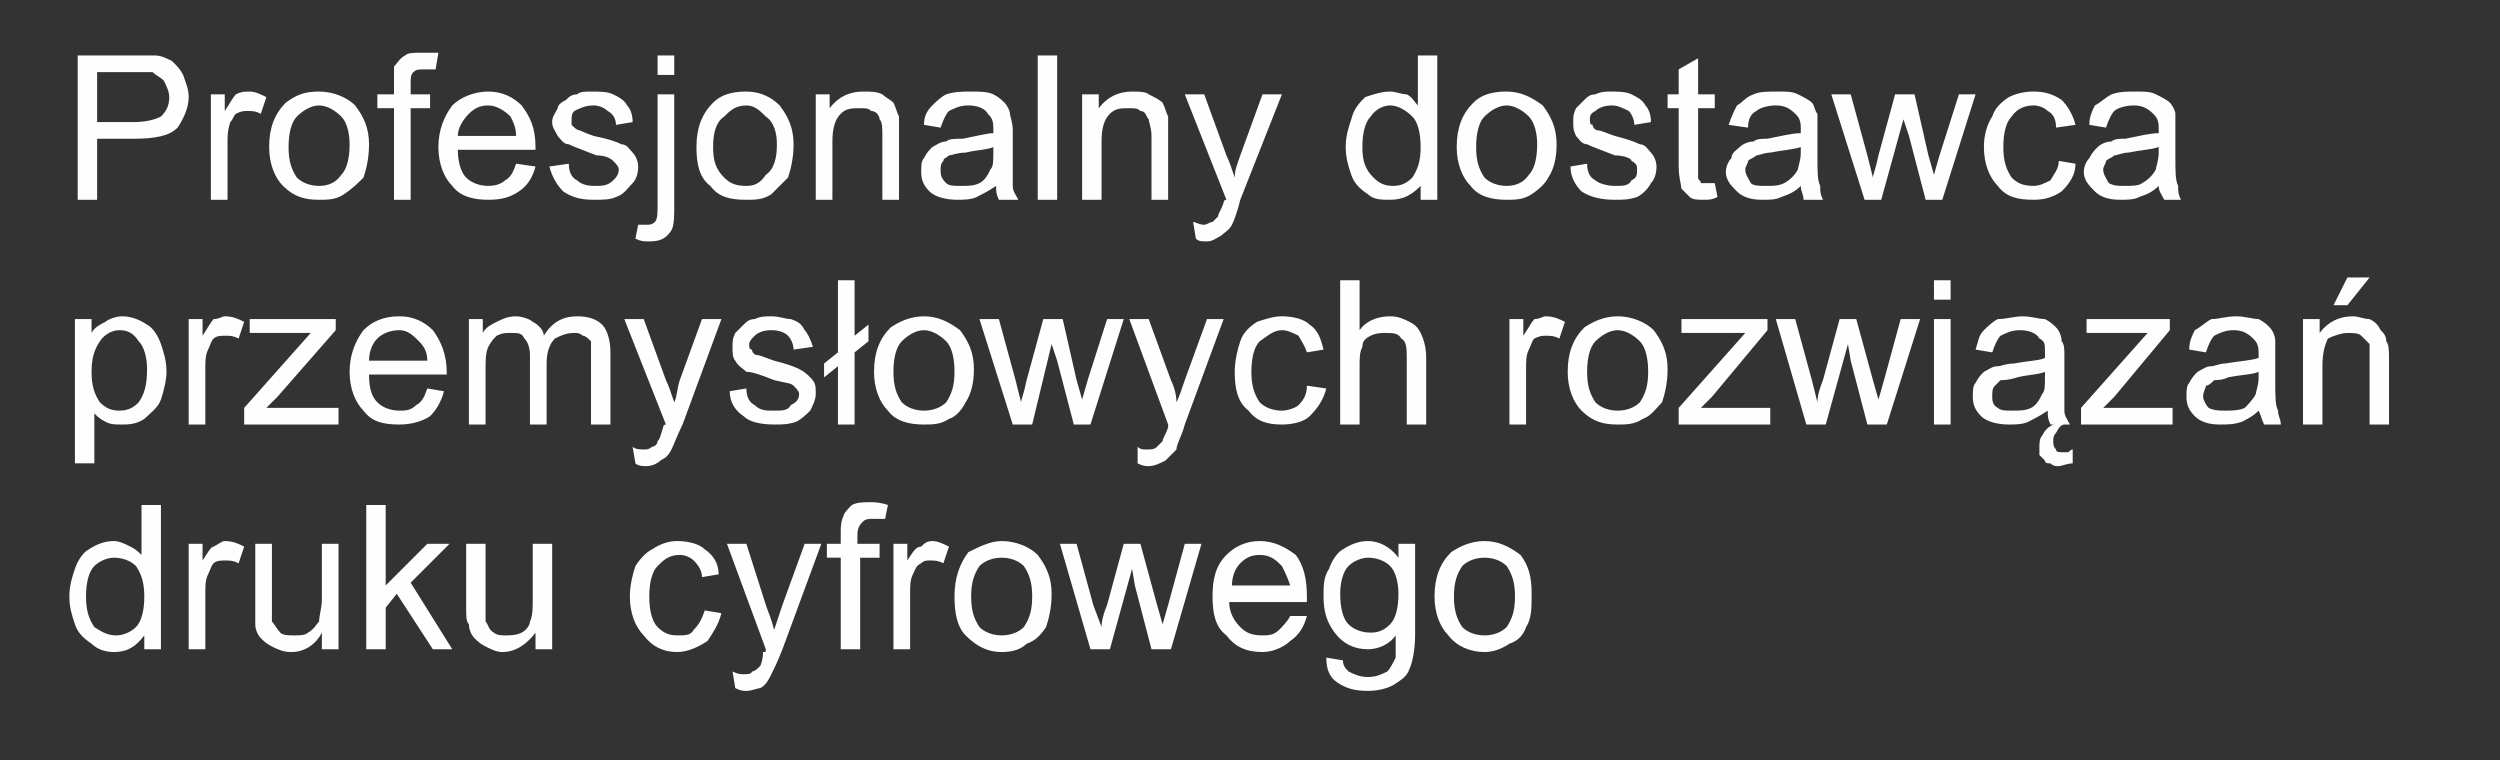
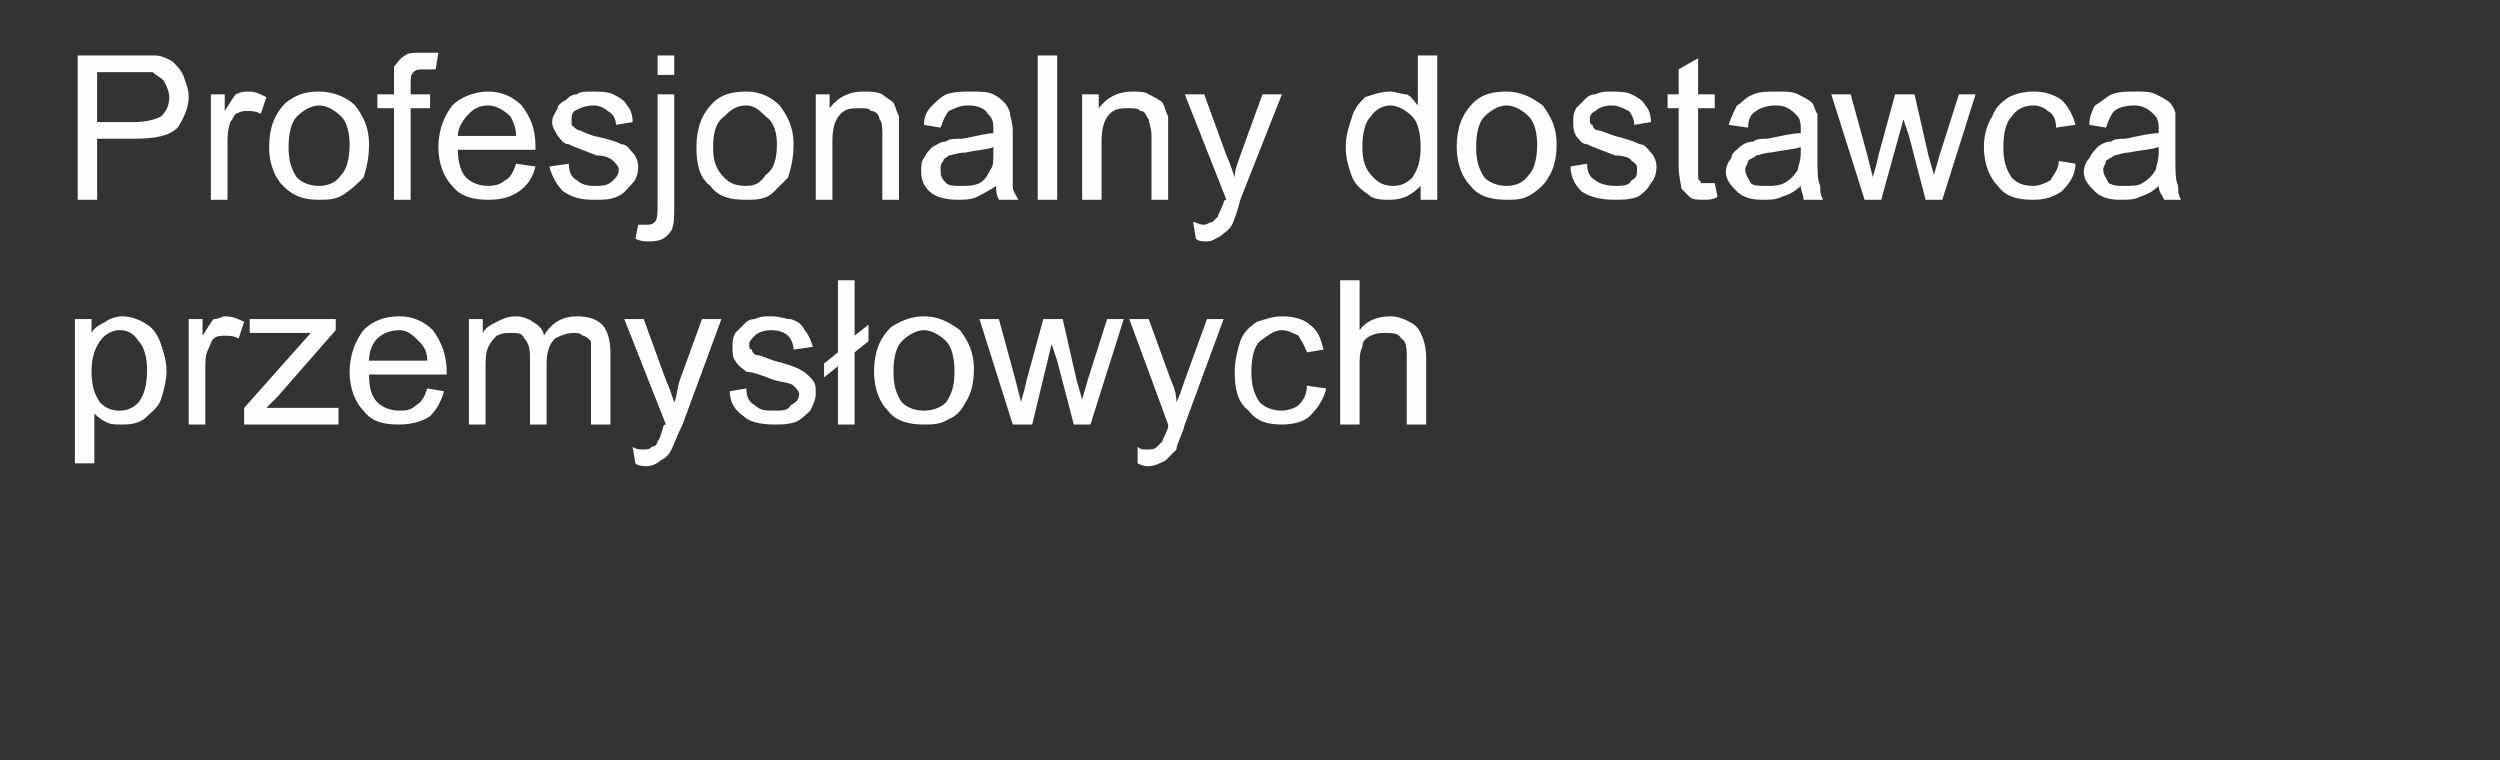
<svg xmlns="http://www.w3.org/2000/svg" xml:space="preserve" width="100%" height="100%" version="1.1" style="shape-rendering:geometricPrecision; text-rendering:geometricPrecision; image-rendering:optimizeQuality; fill-rule:evenodd; clip-rule:evenodd" viewBox="0 0 9.01 2.74" preserveAspectRatio="xMidYMid" zoomAndPan="magnify" contentScriptType="application/ecmascript" contentStyleType="text/css">
  <rect x="0" y="0" width="9.01" height="2.74" fill="#333333" stroke="none" />
  <defs>
    <style type="text/css" xml:space="preserve">
      
   
    .fil1 {fill:none}
    .fil0 {fill:#FEFEFE;fill-rule:nonzero}
   
  
    </style>
  </defs>
  <g id="Warstwa_x0020_1">
    <g id="_2133253380816">
      <g>
        <path class="fil0" d="M0.28 0.72l0 -0.52 0.2 0c0.03,0 0.06,0 0.08,0 0.02,0 0.04,0.01 0.06,0.02 0.02,0.02 0.03,0.03 0.04,0.05 0.01,0.03 0.02,0.05 0.02,0.08 0,0.04 -0.02,0.08 -0.04,0.11 -0.03,0.03 -0.08,0.04 -0.16,0.04l-0.13 0 0 0.22 -0.07 0zm0.07 -0.28l0.13 0c0.05,0 0.08,-0.01 0.1,-0.02 0.02,-0.02 0.03,-0.04 0.03,-0.07 0,-0.02 -0.01,-0.04 -0.02,-0.06 -0.01,-0.01 -0.03,-0.02 -0.04,-0.03 -0.01,0 -0.04,0 -0.07,0l-0.13 0 0 0.18zm0.41 0.28l0 -0.38 0.05 0 0 0.06c0.02,-0.03 0.03,-0.05 0.04,-0.06 0.02,-0.01 0.03,-0.01 0.05,-0.01 0.02,0 0.04,0.01 0.06,0.02l-0.02 0.06c-0.02,-0.01 -0.03,-0.01 -0.05,-0.01 -0.01,0 -0.02,0 -0.04,0.01 -0.01,0.01 -0.01,0.02 -0.02,0.03 -0.01,0.03 -0.01,0.05 -0.01,0.08l0 0.2 -0.06 0zm0.21 -0.19c0,-0.07 0.02,-0.12 0.06,-0.16 0.04,-0.03 0.07,-0.04 0.12,-0.04 0.05,0 0.1,0.02 0.13,0.05 0.03,0.04 0.05,0.08 0.05,0.14 0,0.05 -0.01,0.09 -0.02,0.12 -0.02,0.02 -0.04,0.04 -0.07,0.06 -0.03,0.02 -0.06,0.02 -0.09,0.02 -0.05,0 -0.09,-0.01 -0.13,-0.05 -0.03,-0.03 -0.05,-0.08 -0.05,-0.14zm0.07 0c0,0.05 0.01,0.08 0.03,0.11 0.02,0.02 0.05,0.03 0.08,0.03 0.03,0 0.06,-0.01 0.08,-0.04 0.02,-0.02 0.03,-0.06 0.03,-0.11 0,-0.04 -0.01,-0.08 -0.03,-0.1 -0.02,-0.02 -0.05,-0.04 -0.08,-0.04 -0.03,0 -0.06,0.02 -0.08,0.04 -0.02,0.02 -0.03,0.06 -0.03,0.11zm0.38 0.19l0 -0.33 -0.06 0 0 -0.05 0.06 0 0 -0.04c0,-0.03 0,-0.05 0,-0.06 0.01,-0.01 0.02,-0.03 0.04,-0.04 0.01,-0.01 0.03,-0.01 0.06,-0.01 0.02,0 0.04,0 0.06,0l-0.01 0.06c-0.01,0 -0.02,0 -0.04,0 -0.02,0 -0.03,0 -0.04,0.01 -0.01,0.01 -0.01,0.02 -0.01,0.04l0 0.04 0.07 0 0 0.05 -0.07 0 0 0.33 -0.06 0zm0.44 -0.13l0.07 0.01c-0.01,0.04 -0.03,0.07 -0.06,0.09 -0.03,0.02 -0.06,0.03 -0.11,0.03 -0.05,0 -0.1,-0.01 -0.13,-0.05 -0.03,-0.03 -0.05,-0.08 -0.05,-0.14 0,-0.06 0.02,-0.11 0.05,-0.15 0.03,-0.03 0.08,-0.05 0.13,-0.05 0.05,0 0.09,0.02 0.12,0.05 0.03,0.04 0.05,0.08 0.05,0.15 0,0 0,0.01 0,0.01l-0.28 0c0,0.04 0.01,0.08 0.03,0.1 0.02,0.02 0.05,0.03 0.08,0.03 0.03,0 0.05,-0.01 0.06,-0.02 0.02,-0.01 0.03,-0.03 0.04,-0.06zm-0.21 -0.1l0.21 0c0,-0.03 -0.01,-0.05 -0.02,-0.07 -0.02,-0.02 -0.05,-0.04 -0.08,-0.04 -0.03,0 -0.05,0.01 -0.07,0.03 -0.02,0.02 -0.04,0.05 -0.04,0.08zm0.33 0.11l0.07 -0.01c0,0.03 0.01,0.05 0.03,0.06 0.01,0.01 0.03,0.02 0.06,0.02 0.03,0 0.05,0 0.07,-0.02 0.01,-0.01 0.02,-0.02 0.02,-0.04 0,-0.01 -0.01,-0.02 -0.02,-0.03 -0.01,-0.01 -0.03,-0.02 -0.06,-0.02 -0.05,-0.02 -0.08,-0.03 -0.1,-0.04 -0.02,0 -0.03,-0.02 -0.04,-0.03 -0.01,-0.02 -0.02,-0.03 -0.02,-0.05 0,-0.02 0.01,-0.03 0.02,-0.05 0,-0.01 0.01,-0.02 0.03,-0.03 0.01,-0.01 0.02,-0.02 0.04,-0.02 0.01,-0.01 0.03,-0.01 0.05,-0.01 0.03,0 0.06,0 0.08,0.01 0.02,0.01 0.04,0.02 0.05,0.04 0.01,0.01 0.02,0.03 0.02,0.06l-0.06 0.01c0,-0.02 -0.01,-0.04 -0.03,-0.05 -0.01,-0.01 -0.03,-0.02 -0.05,-0.02 -0.03,0 -0.05,0.01 -0.07,0.02 -0.01,0.01 -0.01,0.02 -0.01,0.03 0,0.01 0,0.02 0,0.02 0.01,0.01 0.02,0.02 0.03,0.02 0,0 0.02,0.01 0.05,0.02 0.05,0.01 0.08,0.02 0.1,0.03 0.02,0 0.03,0.02 0.04,0.03 0.01,0.01 0.02,0.03 0.02,0.05 0,0.03 -0.01,0.05 -0.02,0.06 -0.02,0.02 -0.03,0.04 -0.06,0.05 -0.02,0.01 -0.05,0.01 -0.08,0.01 -0.05,0 -0.08,-0.01 -0.11,-0.03 -0.02,-0.02 -0.04,-0.05 -0.05,-0.09zm0.39 -0.33l0 -0.07 0.06 0 0 0.07 -0.06 0zm-0.08 0.59l0.01 -0.05c0.01,0 0.02,0 0.03,0 0.01,0 0.02,0 0.03,-0.01 0.01,-0.01 0.01,-0.03 0.01,-0.07l0 -0.39 0.06 0 0 0.4c0,0.04 0,0.07 -0.01,0.09 -0.02,0.03 -0.04,0.04 -0.08,0.04 -0.02,0 -0.03,0 -0.05,-0.01zm0.22 -0.33c0,-0.07 0.02,-0.12 0.06,-0.16 0.03,-0.03 0.07,-0.04 0.12,-0.04 0.05,0 0.09,0.02 0.12,0.05 0.03,0.04 0.05,0.08 0.05,0.14 0,0.05 -0.01,0.09 -0.02,0.12 -0.02,0.02 -0.04,0.04 -0.06,0.06 -0.03,0.02 -0.06,0.02 -0.09,0.02 -0.06,0 -0.1,-0.01 -0.13,-0.05 -0.04,-0.03 -0.05,-0.08 -0.05,-0.14zm0.06 0c0,0.05 0.01,0.08 0.04,0.11 0.02,0.02 0.04,0.03 0.08,0.03 0.03,0 0.05,-0.01 0.07,-0.04 0.03,-0.02 0.04,-0.06 0.04,-0.11 0,-0.04 -0.01,-0.08 -0.04,-0.1 -0.02,-0.02 -0.04,-0.04 -0.07,-0.04 -0.04,0 -0.06,0.02 -0.08,0.04 -0.03,0.02 -0.04,0.06 -0.04,0.11zm0.37 0.19l0 -0.38 0.05 0 0 0.05c0.03,-0.04 0.07,-0.06 0.12,-0.06 0.03,0 0.05,0 0.07,0.01 0.01,0.01 0.03,0.02 0.04,0.03 0.01,0.02 0.01,0.03 0.02,0.05 0,0.01 0,0.03 0,0.06l0 0.24 -0.06 0 0 -0.23c0,-0.03 0,-0.05 -0.01,-0.06 0,-0.01 -0.01,-0.03 -0.03,-0.03 -0.01,-0.01 -0.02,-0.01 -0.04,-0.01 -0.03,0 -0.05,0 -0.07,0.02 -0.02,0.02 -0.03,0.05 -0.03,0.1l0 0.21 -0.06 0zm0.65 -0.05c-0.03,0.02 -0.05,0.03 -0.07,0.04 -0.02,0.01 -0.05,0.01 -0.07,0.01 -0.04,0 -0.08,-0.01 -0.1,-0.03 -0.02,-0.02 -0.03,-0.04 -0.03,-0.07 0,-0.02 0,-0.04 0.01,-0.05 0.01,-0.02 0.02,-0.03 0.03,-0.04 0.02,-0.01 0.03,-0.02 0.05,-0.02 0.01,-0.01 0.03,-0.01 0.06,-0.01 0.05,-0.01 0.09,-0.02 0.11,-0.02 0,-0.01 0,-0.02 0,-0.02 0,-0.03 -0.01,-0.04 -0.02,-0.05 -0.01,-0.02 -0.04,-0.03 -0.07,-0.03 -0.03,0 -0.05,0.01 -0.07,0.02 -0.01,0.01 -0.02,0.03 -0.03,0.06l-0.06 -0.01c0,-0.03 0.01,-0.05 0.03,-0.07 0.01,-0.01 0.03,-0.03 0.05,-0.04 0.03,-0.01 0.06,-0.01 0.09,-0.01 0.03,0 0.06,0 0.08,0.01 0.02,0.01 0.03,0.02 0.04,0.03 0.01,0.01 0.02,0.03 0.02,0.04 0,0.01 0.01,0.03 0.01,0.06l0 0.09c0,0.06 0,0.09 0,0.11 0,0.02 0.01,0.03 0.02,0.05l-0.07 0c-0.01,-0.02 -0.01,-0.03 -0.01,-0.05zm-0.01 -0.14c-0.02,0.01 -0.06,0.01 -0.1,0.02 -0.03,0 -0.05,0.01 -0.06,0.01 -0.01,0.01 -0.02,0.01 -0.02,0.02 -0.01,0.01 -0.01,0.02 -0.01,0.03 0,0.02 0,0.03 0.02,0.05 0.01,0.01 0.03,0.01 0.05,0.01 0.03,0 0.05,0 0.07,-0.01 0.02,-0.01 0.03,-0.03 0.04,-0.05 0.01,-0.01 0.01,-0.03 0.01,-0.06l0 -0.02zm0.16 0.19l0 -0.52 0.07 0 0 0.52 -0.07 0zm0.16 0l0 -0.38 0.06 0 0 0.05c0.03,-0.04 0.07,-0.06 0.12,-0.06 0.02,0 0.05,0 0.06,0.01 0.02,0.01 0.04,0.02 0.05,0.03 0.01,0.02 0.01,0.03 0.02,0.05 0,0.01 0,0.03 0,0.06l0 0.24 -0.06 0 0 -0.23c0,-0.03 -0.01,-0.05 -0.01,-0.06 -0.01,-0.01 -0.01,-0.03 -0.03,-0.03 -0.01,-0.01 -0.02,-0.01 -0.04,-0.01 -0.03,0 -0.05,0 -0.07,0.02 -0.02,0.02 -0.03,0.05 -0.03,0.1l0 0.21 -0.07 0zm0.41 0.14l-0.01 -0.06c0.01,0 0.02,0.01 0.04,0.01 0.01,0 0.02,-0.01 0.03,-0.01 0.01,-0.01 0.01,-0.01 0.02,-0.02 0,-0.01 0.01,-0.02 0.02,-0.05 0,0 0,-0.01 0.01,-0.01l-0.15 -0.38 0.07 0 0.08 0.22c0.01,0.02 0.02,0.05 0.03,0.08 0,-0.03 0.01,-0.05 0.02,-0.08l0.08 -0.22 0.07 0 -0.15 0.38c-0.01,0.04 -0.02,0.07 -0.03,0.09 -0.01,0.02 -0.03,0.03 -0.04,0.04 -0.02,0.01 -0.03,0.02 -0.05,0.02 -0.02,0 -0.03,0 -0.04,-0.01zm0.81 -0.14l0 -0.05c-0.03,0.03 -0.06,0.05 -0.11,0.05 -0.03,0 -0.06,0 -0.08,-0.02 -0.03,-0.02 -0.05,-0.04 -0.06,-0.07 -0.01,-0.03 -0.02,-0.06 -0.02,-0.1 0,-0.04 0.01,-0.07 0.02,-0.1 0.01,-0.04 0.03,-0.06 0.05,-0.08 0.03,-0.01 0.06,-0.02 0.09,-0.02 0.02,0 0.04,0.01 0.06,0.01 0.02,0.01 0.03,0.03 0.04,0.04l0 -0.18 0.07 0 0 0.52 -0.06 0zm-0.21 -0.19c0,0.05 0.01,0.08 0.04,0.11 0.02,0.02 0.04,0.03 0.07,0.03 0.03,0 0.05,-0.01 0.07,-0.03 0.02,-0.03 0.03,-0.06 0.03,-0.11 0,-0.05 -0.01,-0.09 -0.03,-0.11 -0.02,-0.02 -0.05,-0.04 -0.08,-0.04 -0.02,0 -0.05,0.01 -0.07,0.04 -0.02,0.02 -0.03,0.06 -0.03,0.11zm0.34 0c0,-0.07 0.02,-0.12 0.06,-0.16 0.03,-0.03 0.07,-0.04 0.12,-0.04 0.05,0 0.09,0.02 0.13,0.05 0.03,0.04 0.05,0.08 0.05,0.14 0,0.05 -0.01,0.09 -0.03,0.12 -0.01,0.02 -0.03,0.04 -0.06,0.06 -0.03,0.02 -0.06,0.02 -0.09,0.02 -0.05,0 -0.1,-0.01 -0.13,-0.05 -0.03,-0.03 -0.05,-0.08 -0.05,-0.14zm0.07 0c0,0.05 0.01,0.08 0.03,0.11 0.02,0.02 0.05,0.03 0.08,0.03 0.03,0 0.06,-0.01 0.08,-0.04 0.02,-0.02 0.03,-0.06 0.03,-0.11 0,-0.04 -0.01,-0.08 -0.03,-0.1 -0.02,-0.02 -0.05,-0.04 -0.08,-0.04 -0.03,0 -0.06,0.02 -0.08,0.04 -0.02,0.02 -0.03,0.06 -0.03,0.11zm0.34 0.07l0.06 -0.01c0,0.03 0.01,0.05 0.03,0.06 0.01,0.01 0.04,0.02 0.07,0.02 0.03,0 0.05,0 0.06,-0.02 0.02,-0.01 0.02,-0.02 0.02,-0.04 0,-0.01 0,-0.02 -0.02,-0.03 0,-0.01 -0.03,-0.02 -0.06,-0.02 -0.05,-0.02 -0.08,-0.03 -0.1,-0.04 -0.02,0 -0.03,-0.02 -0.04,-0.03 -0.01,-0.02 -0.01,-0.03 -0.01,-0.05 0,-0.02 0,-0.03 0.01,-0.05 0.01,-0.01 0.02,-0.02 0.03,-0.03 0.01,-0.01 0.02,-0.02 0.04,-0.02 0.02,-0.01 0.04,-0.01 0.05,-0.01 0.03,0 0.06,0 0.08,0.01 0.02,0.01 0.04,0.02 0.05,0.04 0.01,0.01 0.02,0.03 0.02,0.06l-0.06 0.01c0,-0.02 -0.01,-0.04 -0.02,-0.05 -0.02,-0.01 -0.04,-0.02 -0.06,-0.02 -0.03,0 -0.05,0.01 -0.06,0.02 -0.02,0.01 -0.02,0.02 -0.02,0.03 0,0.01 0,0.02 0.01,0.02 0,0.01 0.01,0.02 0.02,0.02 0.01,0 0.03,0.01 0.06,0.02 0.04,0.01 0.07,0.02 0.09,0.03 0.02,0 0.03,0.02 0.04,0.03 0.01,0.01 0.02,0.03 0.02,0.05 0,0.03 -0.01,0.05 -0.02,0.06 -0.01,0.02 -0.03,0.04 -0.05,0.05 -0.03,0.01 -0.05,0.01 -0.08,0.01 -0.05,0 -0.09,-0.01 -0.12,-0.03 -0.02,-0.02 -0.04,-0.05 -0.04,-0.09zm0.52 0.06l0.01 0.05c-0.02,0.01 -0.03,0.01 -0.05,0.01 -0.02,0 -0.04,0 -0.05,-0.01 -0.01,-0.01 -0.02,-0.02 -0.03,-0.03 0,-0.01 -0.01,-0.04 -0.01,-0.08l0 -0.21 -0.04 0 0 -0.05 0.04 0 0 -0.09 0.07 -0.04 0 0.13 0.06 0 0 0.05 -0.06 0 0 0.22c0,0.02 0,0.03 0,0.03 0,0.01 0.01,0.01 0.01,0.02 0.01,0 0.02,0 0.02,0 0.01,0 0.02,0 0.03,0zm0.31 0.01c-0.02,0.02 -0.04,0.03 -0.07,0.04 -0.02,0.01 -0.04,0.01 -0.07,0.01 -0.04,0 -0.07,-0.01 -0.09,-0.03 -0.02,-0.02 -0.04,-0.04 -0.04,-0.07 0,-0.02 0.01,-0.04 0.02,-0.05 0,-0.02 0.02,-0.03 0.03,-0.04 0.01,-0.01 0.03,-0.02 0.05,-0.02 0.01,-0.01 0.03,-0.01 0.05,-0.01 0.05,-0.01 0.09,-0.02 0.12,-0.02 0,-0.01 0,-0.02 0,-0.02 0,-0.03 -0.01,-0.04 -0.02,-0.05 -0.02,-0.02 -0.04,-0.03 -0.07,-0.03 -0.03,0 -0.06,0.01 -0.07,0.02 -0.02,0.01 -0.03,0.03 -0.03,0.06l-0.07 -0.01c0.01,-0.03 0.02,-0.05 0.03,-0.07 0.02,-0.01 0.03,-0.03 0.06,-0.04 0.02,-0.01 0.05,-0.01 0.09,-0.01 0.03,0 0.05,0 0.07,0.01 0.02,0.01 0.04,0.02 0.05,0.03 0.01,0.01 0.01,0.03 0.02,0.04 0,0.01 0,0.03 0,0.06l0 0.09c0,0.06 0,0.09 0.01,0.11 0,0.02 0,0.03 0.01,0.05l-0.07 0c0,-0.02 -0.01,-0.03 -0.01,-0.05zm0 -0.14c-0.03,0.01 -0.06,0.01 -0.11,0.02 -0.02,0 -0.04,0.01 -0.05,0.01 -0.01,0.01 -0.02,0.01 -0.03,0.02 0,0.01 -0.01,0.02 -0.01,0.03 0,0.02 0.01,0.03 0.02,0.05 0.01,0.01 0.03,0.01 0.06,0.01 0.02,0 0.04,0 0.06,-0.01 0.02,-0.01 0.04,-0.03 0.05,-0.05 0,-0.01 0.01,-0.03 0.01,-0.06l0 -0.02zm0.23 0.19l-0.12 -0.38 0.07 0 0.06 0.22 0.02 0.08c0,-0.01 0.01,-0.03 0.02,-0.08l0.06 -0.22 0.07 0 0.05 0.22 0.02 0.07 0.02 -0.07 0.07 -0.22 0.06 0 -0.12 0.38 -0.06 0 -0.06 -0.23 -0.02 -0.06 -0.08 0.29 -0.06 0zm0.7 -0.14l0.06 0.01c0,0.04 -0.02,0.07 -0.05,0.1 -0.03,0.02 -0.06,0.03 -0.1,0.03 -0.06,0 -0.1,-0.01 -0.13,-0.05 -0.03,-0.03 -0.05,-0.08 -0.05,-0.14 0,-0.04 0.01,-0.08 0.03,-0.11 0.01,-0.03 0.03,-0.05 0.06,-0.07 0.02,-0.01 0.05,-0.02 0.09,-0.02 0.04,0 0.07,0.01 0.1,0.03 0.02,0.02 0.04,0.05 0.05,0.09l-0.07 0.01c0,-0.03 -0.01,-0.05 -0.03,-0.06 -0.01,-0.01 -0.03,-0.02 -0.05,-0.02 -0.03,0 -0.06,0.01 -0.08,0.04 -0.02,0.02 -0.03,0.06 -0.03,0.11 0,0.05 0.01,0.08 0.03,0.11 0.02,0.02 0.04,0.03 0.08,0.03 0.02,0 0.04,-0.01 0.06,-0.02 0.01,-0.02 0.03,-0.04 0.03,-0.07zm0.36 0.09c-0.02,0.02 -0.04,0.03 -0.07,0.04 -0.02,0.01 -0.04,0.01 -0.07,0.01 -0.04,0 -0.07,-0.01 -0.09,-0.03 -0.02,-0.02 -0.04,-0.04 -0.04,-0.07 0,-0.02 0.01,-0.04 0.02,-0.05 0.01,-0.02 0.02,-0.03 0.03,-0.04 0.01,-0.01 0.03,-0.02 0.05,-0.02 0.01,-0.01 0.03,-0.01 0.05,-0.01 0.05,-0.01 0.09,-0.02 0.12,-0.02 0,-0.01 0,-0.02 0,-0.02 0,-0.03 -0.01,-0.04 -0.02,-0.05 -0.02,-0.02 -0.04,-0.03 -0.07,-0.03 -0.03,0 -0.06,0.01 -0.07,0.02 -0.01,0.01 -0.02,0.03 -0.03,0.06l-0.06 -0.01c0,-0.03 0.01,-0.05 0.02,-0.07 0.02,-0.01 0.04,-0.03 0.06,-0.04 0.03,-0.01 0.05,-0.01 0.09,-0.01 0.03,0 0.05,0 0.07,0.01 0.02,0.01 0.04,0.02 0.05,0.03 0.01,0.01 0.02,0.03 0.02,0.04 0,0.01 0,0.03 0,0.06l0 0.09c0,0.06 0,0.09 0.01,0.11 0,0.02 0,0.03 0.01,0.05l-0.06 0c-0.01,-0.02 -0.02,-0.03 -0.02,-0.05zm0 -0.14c-0.03,0.01 -0.06,0.01 -0.11,0.02 -0.02,0 -0.04,0.01 -0.05,0.01 -0.01,0.01 -0.02,0.01 -0.03,0.02 0,0.01 -0.01,0.02 -0.01,0.03 0,0.02 0.01,0.03 0.02,0.05 0.02,0.01 0.03,0.01 0.06,0.01 0.02,0 0.05,0 0.06,-0.01 0.02,-0.01 0.04,-0.03 0.05,-0.05 0,-0.01 0.01,-0.03 0.01,-0.06l0 -0.02zm-7.51 1.14l0 -0.52 0.06 0 0 0.05c0.01,-0.02 0.03,-0.03 0.05,-0.04 0.01,-0.01 0.04,-0.02 0.06,-0.02 0.03,0 0.06,0.01 0.09,0.03 0.02,0.01 0.04,0.04 0.05,0.07 0.01,0.03 0.02,0.06 0.02,0.1 0,0.03 -0.01,0.07 -0.02,0.1 -0.01,0.03 -0.04,0.05 -0.06,0.07 -0.03,0.02 -0.06,0.02 -0.08,0.02 -0.03,0 -0.04,0 -0.06,-0.01 -0.02,-0.01 -0.03,-0.02 -0.04,-0.03l0 0.18 -0.07 0zm0.06 -0.33c0,0.05 0.01,0.08 0.03,0.11 0.02,0.02 0.04,0.03 0.07,0.03 0.03,0 0.05,-0.01 0.07,-0.03 0.02,-0.03 0.03,-0.06 0.03,-0.12 0,-0.04 -0.01,-0.08 -0.03,-0.1 -0.02,-0.03 -0.04,-0.04 -0.07,-0.04 -0.02,0 -0.05,0.01 -0.07,0.04 -0.02,0.03 -0.03,0.06 -0.03,0.11zm0.35 0.19l0 -0.38 0.05 0 0 0.06c0.02,-0.03 0.03,-0.05 0.04,-0.06 0.02,0 0.03,-0.01 0.04,-0.01 0.03,0 0.05,0.01 0.07,0.02l-0.02 0.06c-0.02,-0.01 -0.03,-0.01 -0.05,-0.01 -0.01,0 -0.03,0 -0.04,0.01 -0.01,0.01 -0.01,0.02 -0.02,0.04 -0.01,0.02 -0.01,0.04 -0.01,0.07l0 0.2 -0.06 0zm0.2 0l0 -0.06 0.24 -0.27c-0.02,0 -0.05,0 -0.07,0l-0.15 0 0 -0.05 0.31 0 0 0.04 -0.21 0.24 -0.04 0.04c0.03,0 0.06,0 0.08,0l0.18 0 0 0.06 -0.34 0zm0.66 -0.13l0.06 0.01c-0.01,0.04 -0.03,0.07 -0.05,0.09 -0.03,0.02 -0.07,0.03 -0.11,0.03 -0.06,0 -0.1,-0.01 -0.13,-0.05 -0.03,-0.03 -0.05,-0.08 -0.05,-0.14 0,-0.06 0.02,-0.11 0.05,-0.15 0.03,-0.03 0.07,-0.05 0.13,-0.05 0.05,0 0.09,0.02 0.12,0.05 0.03,0.04 0.05,0.09 0.05,0.15 0,0 0,0.01 0,0.01l-0.28 0c0,0.05 0.01,0.08 0.03,0.1 0.02,0.02 0.05,0.03 0.08,0.03 0.02,0 0.04,0 0.06,-0.02 0.02,-0.01 0.03,-0.03 0.04,-0.06zm-0.21 -0.1l0.21 0c0,-0.03 -0.01,-0.05 -0.03,-0.07 -0.02,-0.02 -0.04,-0.04 -0.07,-0.04 -0.03,0 -0.06,0.01 -0.08,0.03 -0.02,0.02 -0.03,0.05 -0.03,0.08zm0.36 0.23l0 -0.38 0.05 0 0 0.05c0.01,-0.02 0.03,-0.03 0.05,-0.04 0.02,-0.01 0.04,-0.02 0.07,-0.02 0.02,0 0.05,0.01 0.06,0.02 0.02,0.01 0.04,0.03 0.04,0.05 0.03,-0.05 0.07,-0.07 0.12,-0.07 0.04,0 0.07,0.01 0.09,0.03 0.02,0.02 0.03,0.06 0.03,0.1l0 0.26 -0.07 0 0 -0.24c0,-0.03 0,-0.04 0,-0.06 -0.01,-0.01 -0.02,-0.02 -0.03,-0.02 -0.01,-0.01 -0.02,-0.01 -0.03,-0.01 -0.03,0 -0.05,0.01 -0.07,0.02 -0.02,0.02 -0.03,0.05 -0.03,0.09l0 0.22 -0.06 0 0 -0.25c0,-0.03 -0.01,-0.05 -0.02,-0.06 -0.01,-0.02 -0.02,-0.02 -0.05,-0.02 -0.02,0 -0.03,0 -0.05,0.01 -0.01,0.01 -0.02,0.02 -0.03,0.04 -0.01,0.02 -0.01,0.05 -0.01,0.08l0 0.2 -0.06 0zm0.6 0.14l-0.01 -0.06c0.01,0.01 0.03,0.01 0.04,0.01 0.01,0 0.02,0 0.03,-0.01 0.01,0 0.02,-0.01 0.02,-0.02 0.01,-0.01 0.01,-0.02 0.02,-0.05 0,0 0,-0.01 0.01,-0.01l-0.15 -0.38 0.07 0 0.08 0.22c0.01,0.02 0.02,0.05 0.03,0.08 0.01,-0.02 0.01,-0.05 0.02,-0.08l0.08 -0.22 0.07 0 -0.14 0.38c-0.02,0.04 -0.03,0.07 -0.04,0.09 -0.01,0.02 -0.02,0.03 -0.04,0.04 -0.01,0.01 -0.03,0.02 -0.05,0.02 -0.01,0 -0.03,0 -0.04,-0.01zm0.34 -0.26l0.06 -0.01c0,0.03 0.01,0.05 0.03,0.06 0.02,0.02 0.04,0.02 0.07,0.02 0.03,0 0.05,0 0.06,-0.02 0.02,-0.01 0.03,-0.02 0.03,-0.04 0,-0.01 -0.01,-0.02 -0.02,-0.03 -0.01,-0.01 -0.03,-0.01 -0.07,-0.02 -0.05,-0.02 -0.08,-0.03 -0.1,-0.03 -0.01,-0.01 -0.03,-0.02 -0.04,-0.04 -0.01,-0.01 -0.01,-0.03 -0.01,-0.05 0,-0.02 0,-0.03 0.01,-0.05 0.01,-0.01 0.02,-0.02 0.03,-0.03 0.01,-0.01 0.02,-0.02 0.04,-0.02 0.02,-0.01 0.04,-0.01 0.06,-0.01 0.03,0 0.05,0.01 0.07,0.01 0.03,0.01 0.04,0.02 0.05,0.04 0.01,0.01 0.02,0.03 0.03,0.06l-0.07 0.01c0,-0.02 -0.01,-0.04 -0.02,-0.05 -0.01,-0.01 -0.03,-0.02 -0.06,-0.02 -0.03,0 -0.05,0.01 -0.06,0.02 -0.01,0.01 -0.02,0.02 -0.02,0.03 0,0.01 0,0.02 0.01,0.02 0,0.01 0.01,0.02 0.02,0.02 0.01,0 0.03,0.01 0.06,0.02 0.04,0.01 0.07,0.02 0.09,0.03 0.02,0.01 0.03,0.02 0.04,0.03 0.02,0.02 0.02,0.03 0.02,0.06 0,0.02 -0.01,0.04 -0.02,0.06 -0.01,0.01 -0.03,0.03 -0.05,0.04 -0.03,0.01 -0.05,0.01 -0.08,0.01 -0.05,0 -0.09,-0.01 -0.11,-0.03 -0.03,-0.02 -0.05,-0.05 -0.05,-0.09zm0.39 -0.09l-0.05 0.04 0 -0.05 0.05 -0.04 0 -0.26 0.06 0 0 0.2 0.05 -0.04 0 0.06 -0.05 0.04 0 0.26 -0.06 0 0 -0.21zm0.13 0.02c0,-0.07 0.02,-0.12 0.06,-0.16 0.03,-0.02 0.07,-0.04 0.12,-0.04 0.05,0 0.09,0.02 0.13,0.05 0.03,0.04 0.05,0.08 0.05,0.14 0,0.05 -0.01,0.09 -0.03,0.12 -0.01,0.02 -0.03,0.05 -0.06,0.06 -0.03,0.02 -0.06,0.02 -0.09,0.02 -0.05,0 -0.1,-0.01 -0.13,-0.05 -0.03,-0.03 -0.05,-0.08 -0.05,-0.14zm0.07 0c0,0.05 0.01,0.08 0.03,0.11 0.02,0.02 0.05,0.03 0.08,0.03 0.03,0 0.06,-0.01 0.08,-0.03 0.02,-0.03 0.03,-0.06 0.03,-0.11 0,-0.05 -0.01,-0.09 -0.03,-0.11 -0.02,-0.02 -0.05,-0.04 -0.08,-0.04 -0.03,0 -0.06,0.02 -0.08,0.04 -0.02,0.02 -0.03,0.06 -0.03,0.11zm0.43 0.19l-0.12 -0.38 0.07 0 0.06 0.22 0.02 0.08c0,-0.01 0.01,-0.03 0.02,-0.08l0.06 -0.22 0.07 0 0.05 0.22 0.02 0.07 0.02 -0.07 0.07 -0.22 0.06 0 -0.12 0.38 -0.06 0 -0.06 -0.23 -0.02 -0.06 -0.07 0.29 -0.07 0zm0.45 0.14l0 -0.06c0.01,0.01 0.02,0.01 0.03,0.01 0.02,0 0.03,0 0.04,-0.01 0,0 0.01,-0.01 0.02,-0.02 0,-0.01 0.01,-0.02 0.02,-0.05 0,0 0,-0.01 0,-0.01l-0.14 -0.38 0.07 0 0.08 0.22c0.01,0.02 0.02,0.05 0.02,0.08 0.01,-0.02 0.02,-0.05 0.03,-0.08l0.08 -0.22 0.06 0 -0.14 0.38c-0.01,0.04 -0.03,0.07 -0.03,0.09 -0.02,0.02 -0.03,0.03 -0.04,0.04 -0.02,0.01 -0.04,0.02 -0.06,0.02 -0.01,0 -0.02,0 -0.04,-0.01zm0.61 -0.28l0.07 0.01c-0.01,0.04 -0.03,0.07 -0.06,0.1 -0.02,0.02 -0.06,0.03 -0.1,0.03 -0.05,0 -0.09,-0.01 -0.12,-0.05 -0.04,-0.03 -0.05,-0.08 -0.05,-0.14 0,-0.04 0.01,-0.08 0.02,-0.11 0.01,-0.03 0.03,-0.05 0.06,-0.07 0.03,-0.01 0.06,-0.02 0.09,-0.02 0.04,0 0.08,0.01 0.1,0.03 0.03,0.02 0.04,0.05 0.05,0.09l-0.06 0.01c-0.01,-0.03 -0.02,-0.04 -0.03,-0.06 -0.02,-0.01 -0.04,-0.02 -0.06,-0.02 -0.03,0 -0.05,0.02 -0.08,0.04 -0.02,0.02 -0.03,0.06 -0.03,0.11 0,0.05 0.01,0.08 0.03,0.11 0.02,0.02 0.05,0.03 0.08,0.03 0.02,0 0.05,-0.01 0.06,-0.02 0.02,-0.02 0.03,-0.04 0.03,-0.07zm0.12 0.14l0 -0.52 0.07 0 0 0.18c0.02,-0.03 0.06,-0.05 0.11,-0.05 0.03,0 0.05,0.01 0.07,0.02 0.02,0.01 0.03,0.02 0.04,0.04 0.01,0.02 0.02,0.05 0.02,0.09l0 0.24 -0.07 0 0 -0.24c0,-0.03 0,-0.06 -0.02,-0.07 -0.01,-0.02 -0.03,-0.02 -0.06,-0.02 -0.01,0 -0.03,0 -0.05,0.01 -0.02,0.01 -0.03,0.02 -0.03,0.04 -0.01,0.02 -0.01,0.04 -0.01,0.07l0 0.21 -0.07 0z" />
-         <path class="fil0" d="M5.44 1.53l0 -0.38 0.05 0 0 0.06c0.02,-0.03 0.03,-0.05 0.04,-0.06 0.02,0 0.03,-0.01 0.04,-0.01 0.03,0 0.05,0.01 0.07,0.02l-0.02 0.06c-0.02,-0.01 -0.03,-0.01 -0.05,-0.01 -0.01,0 -0.02,0 -0.04,0.01 -0.01,0.01 -0.01,0.02 -0.02,0.04 -0.01,0.02 -0.01,0.04 -0.01,0.07l0 0.2 -0.06 0zm0.21 -0.19c0,-0.07 0.02,-0.12 0.06,-0.16 0.03,-0.02 0.07,-0.04 0.12,-0.04 0.05,0 0.1,0.02 0.13,0.05 0.03,0.04 0.05,0.08 0.05,0.14 0,0.05 -0.01,0.09 -0.02,0.12 -0.02,0.02 -0.04,0.05 -0.07,0.06 -0.03,0.02 -0.06,0.02 -0.09,0.02 -0.05,0 -0.09,-0.01 -0.13,-0.05 -0.03,-0.03 -0.05,-0.08 -0.05,-0.14zm0.07 0c0,0.05 0.01,0.08 0.03,0.11 0.02,0.02 0.05,0.03 0.08,0.03 0.03,0 0.06,-0.01 0.08,-0.03 0.02,-0.03 0.03,-0.06 0.03,-0.11 0,-0.05 -0.01,-0.09 -0.03,-0.11 -0.02,-0.02 -0.05,-0.04 -0.08,-0.04 -0.03,0 -0.06,0.02 -0.08,0.04 -0.02,0.02 -0.03,0.06 -0.03,0.11zm0.33 0.19l0 -0.06 0.24 -0.27c-0.03,0 -0.05,0 -0.07,0l-0.16 0 0 -0.05 0.31 0 0 0.04 -0.2 0.24 -0.04 0.04c0.03,0 0.05,0 0.08,0l0.17 0 0 0.06 -0.33 0zm0.46 0l-0.11 -0.38 0.07 0 0.06 0.22 0.02 0.08c0,-0.01 0,-0.03 0.02,-0.08l0.06 -0.22 0.06 0 0.06 0.22 0.02 0.07 0.02 -0.07 0.06 -0.22 0.07 0 -0.12 0.38 -0.07 0 -0.06 -0.23 -0.01 -0.06 -0.08 0.29 -0.07 0zm0.46 -0.45l0 -0.07 0.06 0 0 0.07 -0.06 0zm0 0.45l0 -0.38 0.06 0 0 0.38 -0.06 0zm0.41 -0.05c-0.03,0.02 -0.05,0.03 -0.07,0.04 -0.02,0.01 -0.05,0.01 -0.07,0.01 -0.04,0 -0.08,-0.01 -0.1,-0.03 -0.02,-0.02 -0.03,-0.04 -0.03,-0.07 0,-0.02 0,-0.04 0.01,-0.05 0.01,-0.02 0.02,-0.03 0.03,-0.04 0.02,-0.01 0.03,-0.02 0.05,-0.02 0.01,0 0.03,-0.01 0.06,-0.01 0.05,-0.01 0.09,-0.01 0.11,-0.02 0,-0.01 0,-0.02 0,-0.02 0,-0.03 0,-0.04 -0.02,-0.05 -0.01,-0.02 -0.04,-0.03 -0.07,-0.03 -0.03,0 -0.05,0.01 -0.07,0.02 -0.01,0.01 -0.02,0.03 -0.03,0.06l-0.06 -0.01c0.01,-0.03 0.01,-0.05 0.03,-0.07 0.01,-0.01 0.03,-0.03 0.05,-0.04 0.03,0 0.06,-0.01 0.09,-0.01 0.03,0 0.06,0.01 0.08,0.01 0.02,0.01 0.03,0.02 0.04,0.03 0.01,0.01 0.02,0.03 0.02,0.05 0.01,0.01 0.01,0.03 0.01,0.05l0 0.09c0,0.06 0,0.09 0,0.11 0,0.02 0.01,0.03 0.02,0.05l-0.07 0c-0.01,-0.02 -0.01,-0.03 -0.01,-0.05zm-0.01 -0.14c-0.02,0.01 -0.06,0.01 -0.1,0.02 -0.03,0.01 -0.05,0.01 -0.06,0.01 -0.01,0.01 -0.02,0.02 -0.02,0.02 -0.01,0.01 -0.01,0.02 -0.01,0.04 0,0.01 0,0.03 0.02,0.04 0.01,0.01 0.03,0.01 0.05,0.01 0.03,0 0.05,0 0.07,-0.01 0.02,-0.01 0.03,-0.03 0.04,-0.05 0.01,-0.01 0.01,-0.03 0.01,-0.06l0 -0.02zm0.07 0.19c-0.01,0 -0.02,0.01 -0.03,0.03 -0.01,0.01 -0.01,0.02 -0.01,0.03 0,0.01 0,0.02 0.01,0.03 0,0.01 0.01,0.01 0.03,0.01 0,0 0.01,0 0.01,0 0.01,0 0.01,-0.01 0.02,-0.01l0 0.05c-0.02,0 -0.04,0.01 -0.05,0.01 -0.01,0 -0.02,0 -0.03,-0.01 -0.01,0 -0.02,0 -0.02,-0.01 -0.01,-0.01 -0.01,-0.01 -0.02,-0.02 0,-0.01 0,-0.02 0,-0.03 0,-0.01 0,-0.03 0.01,-0.04 0.01,-0.02 0.02,-0.03 0.04,-0.04l0.04 0zm0.06 0l0 -0.06 0.24 -0.27c-0.03,0 -0.05,0 -0.07,0l-0.15 0 0 -0.05 0.3 0 0 0.04 -0.2 0.24 -0.04 0.04c0.03,0 0.05,0 0.08,0l0.17 0 0 0.06 -0.33 0zm0.64 -0.05c-0.02,0.02 -0.04,0.03 -0.06,0.04 -0.03,0.01 -0.05,0.01 -0.08,0.01 -0.04,0 -0.07,-0.01 -0.09,-0.03 -0.02,-0.02 -0.03,-0.04 -0.03,-0.07 0,-0.02 0,-0.04 0.01,-0.05 0.01,-0.02 0.02,-0.03 0.03,-0.04 0.02,-0.01 0.03,-0.02 0.05,-0.02 0.01,0 0.03,-0.01 0.05,-0.01 0.06,-0.01 0.09,-0.01 0.12,-0.02 0,-0.01 0,-0.02 0,-0.02 0,-0.03 -0.01,-0.04 -0.02,-0.05 -0.02,-0.02 -0.04,-0.03 -0.07,-0.03 -0.03,0 -0.05,0.01 -0.07,0.02 -0.01,0.01 -0.02,0.03 -0.03,0.06l-0.06 -0.01c0,-0.03 0.01,-0.05 0.02,-0.07 0.02,-0.01 0.04,-0.03 0.06,-0.04 0.03,0 0.05,-0.01 0.09,-0.01 0.03,0 0.06,0.01 0.08,0.01 0.02,0.01 0.03,0.02 0.04,0.03 0.01,0.01 0.02,0.03 0.02,0.05 0,0.01 0,0.03 0,0.05l0 0.09c0,0.06 0,0.09 0.01,0.11 0,0.02 0.01,0.03 0.01,0.05l-0.06 0c-0.01,-0.02 -0.01,-0.03 -0.02,-0.05zm0 -0.14c-0.02,0.01 -0.06,0.01 -0.11,0.02 -0.02,0.01 -0.04,0.01 -0.05,0.01 -0.01,0.01 -0.02,0.02 -0.03,0.02 0,0.01 -0.01,0.02 -0.01,0.04 0,0.01 0.01,0.03 0.02,0.04 0.02,0.01 0.04,0.01 0.06,0.01 0.02,0 0.05,0 0.07,-0.01 0.01,-0.01 0.03,-0.03 0.04,-0.05 0,-0.01 0.01,-0.03 0.01,-0.06l0 -0.02zm0.16 0.19l0 -0.38 0.06 0 0 0.05c0.03,-0.04 0.07,-0.06 0.12,-0.06 0.02,0 0.04,0.01 0.06,0.01 0.02,0.01 0.03,0.02 0.04,0.04 0.01,0.01 0.02,0.02 0.02,0.04 0.01,0.01 0.01,0.04 0.01,0.06l0 0.24 -0.07 0 0 -0.23c0,-0.03 0,-0.05 0,-0.06 -0.01,-0.01 -0.02,-0.02 -0.03,-0.03 -0.01,-0.01 -0.03,-0.01 -0.05,-0.01 -0.02,0 -0.05,0.01 -0.07,0.02 -0.01,0.02 -0.02,0.05 -0.02,0.1l0 0.21 -0.07 0zm0.11 -0.43l0.05 -0.1 0.08 0 -0.08 0.1 -0.05 0zm-7.89 1.24l0 -0.05c-0.03,0.04 -0.06,0.06 -0.11,0.06 -0.03,0 -0.06,-0.01 -0.08,-0.03 -0.03,-0.02 -0.05,-0.04 -0.06,-0.07 -0.01,-0.03 -0.02,-0.06 -0.02,-0.1 0,-0.04 0.01,-0.07 0.02,-0.1 0.01,-0.03 0.03,-0.06 0.05,-0.07 0.03,-0.02 0.06,-0.03 0.09,-0.03 0.02,0 0.04,0.01 0.06,0.02 0.02,0.01 0.03,0.02 0.04,0.03l0 -0.18 0.07 0 0 0.52 -0.06 0zm-0.21 -0.19c0,0.05 0.01,0.08 0.03,0.11 0.03,0.02 0.05,0.03 0.08,0.03 0.02,0 0.05,-0.01 0.07,-0.03 0.02,-0.02 0.03,-0.06 0.03,-0.11 0,-0.05 -0.01,-0.08 -0.03,-0.11 -0.02,-0.02 -0.05,-0.03 -0.08,-0.03 -0.02,0 -0.05,0.01 -0.07,0.03 -0.02,0.02 -0.03,0.06 -0.03,0.11zm0.37 0.19l0 -0.38 0.05 0 0 0.06c0.02,-0.03 0.03,-0.05 0.04,-0.05 0.02,-0.01 0.03,-0.02 0.04,-0.02 0.03,0 0.05,0.01 0.07,0.02l-0.02 0.06c-0.02,-0.01 -0.03,-0.01 -0.05,-0.01 -0.01,0 -0.03,0 -0.04,0.01 -0.01,0.01 -0.01,0.02 -0.02,0.04 -0.01,0.02 -0.01,0.04 -0.01,0.07l0 0.2 -0.06 0zm0.48 0l0 -0.06c-0.02,0.04 -0.06,0.07 -0.11,0.07 -0.03,0 -0.05,-0.01 -0.07,-0.02 -0.02,-0.01 -0.03,-0.02 -0.04,-0.03 -0.01,-0.01 -0.02,-0.03 -0.02,-0.05 0,-0.01 0,-0.03 0,-0.06l0 -0.23 0.06 0 0 0.21c0,0.03 0,0.05 0,0.07 0.01,0.01 0.02,0.03 0.03,0.04 0.01,0.01 0.03,0.01 0.05,0.01 0.02,0 0.04,0 0.05,-0.01 0.02,-0.01 0.03,-0.03 0.04,-0.04 0,-0.02 0.01,-0.05 0.01,-0.08l0 -0.2 0.06 0 0 0.38 -0.06 0zm0.16 0l0 -0.52 0.07 0 0 0.29 0.15 -0.15 0.08 0 -0.14 0.14 0.15 0.24 -0.07 0 -0.13 -0.2 -0.04 0.05 0 0.15 -0.07 0zm0.61 0l0 -0.06c-0.03,0.04 -0.07,0.07 -0.12,0.07 -0.02,0 -0.04,-0.01 -0.06,-0.02 -0.02,-0.01 -0.03,-0.02 -0.04,-0.03 -0.01,-0.01 -0.02,-0.03 -0.02,-0.05 -0.01,-0.01 -0.01,-0.03 -0.01,-0.06l0 -0.23 0.07 0 0 0.21c0,0.03 0,0.05 0,0.07 0.01,0.01 0.01,0.03 0.03,0.04 0.01,0.01 0.03,0.01 0.04,0.01 0.02,0 0.04,0 0.06,-0.01 0.02,-0.01 0.03,-0.03 0.03,-0.04 0.01,-0.02 0.01,-0.05 0.01,-0.08l0 -0.2 0.07 0 0 0.38 -0.06 0zm0.61 -0.14l0.06 0.01c-0.01,0.04 -0.03,0.07 -0.05,0.1 -0.03,0.02 -0.07,0.04 -0.11,0.04 -0.05,0 -0.09,-0.02 -0.12,-0.06 -0.03,-0.03 -0.05,-0.08 -0.05,-0.14 0,-0.04 0.01,-0.08 0.02,-0.11 0.02,-0.03 0.04,-0.05 0.06,-0.06 0.03,-0.02 0.06,-0.03 0.09,-0.03 0.04,0 0.08,0.01 0.1,0.03 0.03,0.02 0.05,0.05 0.05,0.09l-0.06 0.01c0,-0.02 -0.01,-0.04 -0.03,-0.06 -0.01,-0.01 -0.03,-0.02 -0.05,-0.02 -0.04,0 -0.06,0.02 -0.08,0.04 -0.02,0.02 -0.03,0.06 -0.03,0.11 0,0.05 0.01,0.09 0.03,0.11 0.02,0.02 0.04,0.03 0.07,0.03 0.03,0 0.05,0 0.06,-0.02 0.02,-0.02 0.03,-0.04 0.04,-0.07zm0.11 0.28l-0.01 -0.06c0.02,0.01 0.03,0.01 0.04,0.01 0.01,0 0.03,0 0.03,-0.01 0.01,0 0.02,-0.01 0.03,-0.02 0,0 0.01,-0.02 0.01,-0.05 0.01,0 0.01,0 0.01,-0.01l-0.14 -0.38 0.07 0 0.07 0.22c0.01,0.03 0.02,0.05 0.03,0.09 0.01,-0.03 0.02,-0.06 0.03,-0.09l0.08 -0.22 0.06 0 -0.14 0.38c-0.02,0.05 -0.03,0.07 -0.04,0.09 -0.01,0.02 -0.02,0.04 -0.04,0.05 -0.01,0 -0.03,0.01 -0.05,0.01 -0.01,0 -0.02,0 -0.04,-0.01zm0.38 -0.14l0 -0.33 -0.05 0 0 -0.05 0.05 0 0 -0.04c0,-0.02 0,-0.04 0.01,-0.06 0,-0.01 0.02,-0.03 0.03,-0.04 0.02,-0.01 0.04,-0.01 0.07,-0.01 0.01,0 0.03,0 0.06,0.01l-0.01 0.05c-0.02,0 -0.03,0 -0.04,0 -0.02,0 -0.03,0 -0.04,0.01 -0.01,0.01 -0.02,0.02 -0.02,0.05l0 0.03 0.08 0 0 0.05 -0.07 0 0 0.33 -0.07 0zm0.19 0l0 -0.38 0.05 0 0 0.06c0.02,-0.03 0.03,-0.05 0.05,-0.05 0.01,-0.01 0.02,-0.02 0.04,-0.02 0.02,0 0.04,0.01 0.06,0.02l-0.02 0.06c-0.02,-0.01 -0.03,-0.01 -0.05,-0.01 -0.01,0 -0.02,0 -0.03,0.01 -0.02,0.01 -0.02,0.02 -0.03,0.04 -0.01,0.02 -0.01,0.04 -0.01,0.07l0 0.2 -0.06 0zm0.22 -0.19c0,-0.07 0.02,-0.12 0.05,-0.16 0.04,-0.02 0.08,-0.04 0.12,-0.04 0.05,0 0.1,0.02 0.13,0.05 0.03,0.04 0.05,0.08 0.05,0.14 0,0.05 -0.01,0.09 -0.02,0.12 -0.02,0.03 -0.04,0.05 -0.07,0.06 -0.02,0.02 -0.05,0.03 -0.09,0.03 -0.05,0 -0.09,-0.02 -0.13,-0.06 -0.03,-0.03 -0.04,-0.08 -0.04,-0.14zm0.06 0c0,0.05 0.01,0.08 0.03,0.11 0.02,0.02 0.05,0.03 0.08,0.03 0.03,0 0.06,-0.01 0.08,-0.03 0.02,-0.03 0.03,-0.06 0.03,-0.11 0,-0.05 -0.01,-0.08 -0.03,-0.11 -0.02,-0.02 -0.05,-0.03 -0.08,-0.03 -0.03,0 -0.06,0.01 -0.08,0.03 -0.02,0.03 -0.03,0.06 -0.03,0.11zm0.43 0.19l-0.11 -0.38 0.06 0 0.06 0.22 0.03 0.08c0,-0.01 0,-0.03 0.02,-0.08l0.06 -0.22 0.06 0 0.06 0.22 0.02 0.07 0.02 -0.07 0.06 -0.22 0.06 0 -0.11 0.38 -0.07 0 -0.06 -0.23 -0.01 -0.06 -0.08 0.29 -0.07 0zm0.72 -0.12l0.06 0c-0.01,0.04 -0.03,0.07 -0.06,0.09 -0.02,0.02 -0.06,0.04 -0.1,0.04 -0.06,0 -0.1,-0.02 -0.13,-0.06 -0.04,-0.03 -0.05,-0.08 -0.05,-0.14 0,-0.06 0.01,-0.11 0.05,-0.15 0.03,-0.03 0.07,-0.05 0.12,-0.05 0.05,0 0.09,0.02 0.13,0.05 0.03,0.04 0.04,0.09 0.04,0.15 0,0 0,0.01 0,0.02l-0.28 0c0,0.04 0.02,0.07 0.04,0.09 0.02,0.02 0.04,0.03 0.08,0.03 0.02,0 0.04,0 0.06,-0.02 0.01,-0.01 0.03,-0.03 0.04,-0.05zm-0.21 -0.11l0.21 0c-0.01,-0.03 -0.02,-0.05 -0.03,-0.07 -0.02,-0.02 -0.04,-0.04 -0.08,-0.04 -0.03,0 -0.05,0.01 -0.07,0.03 -0.02,0.02 -0.03,0.05 -0.03,0.08zm0.34 0.26l0.06 0.01c0,0.02 0.01,0.03 0.02,0.04 0.02,0.01 0.04,0.02 0.07,0.02 0.03,0 0.05,-0.01 0.07,-0.02 0.01,-0.01 0.02,-0.03 0.03,-0.05 0,-0.01 0,-0.04 0,-0.08 -0.02,0.03 -0.06,0.05 -0.1,0.05 -0.05,0 -0.09,-0.02 -0.12,-0.06 -0.03,-0.04 -0.04,-0.08 -0.04,-0.13 0,-0.04 0,-0.07 0.02,-0.1 0.01,-0.03 0.03,-0.06 0.05,-0.07 0.03,-0.02 0.06,-0.03 0.09,-0.03 0.04,0 0.08,0.02 0.11,0.06l0 -0.05 0.06 0 0 0.33c0,0.05 -0.01,0.1 -0.02,0.12 -0.01,0.03 -0.03,0.04 -0.06,0.06 -0.02,0.01 -0.05,0.02 -0.09,0.02 -0.05,0 -0.08,-0.01 -0.11,-0.03 -0.03,-0.02 -0.04,-0.05 -0.04,-0.09zm0.05 -0.23c0,0.05 0.01,0.09 0.03,0.11 0.02,0.02 0.05,0.03 0.08,0.03 0.03,0 0.05,-0.01 0.07,-0.03 0.02,-0.02 0.03,-0.06 0.03,-0.11 0,-0.04 -0.01,-0.08 -0.03,-0.1 -0.02,-0.02 -0.05,-0.03 -0.08,-0.03 -0.02,0 -0.05,0.01 -0.07,0.03 -0.02,0.02 -0.03,0.06 -0.03,0.1zm0.34 0.01c0,-0.07 0.02,-0.12 0.06,-0.16 0.03,-0.02 0.07,-0.04 0.12,-0.04 0.05,0 0.09,0.02 0.13,0.05 0.03,0.04 0.04,0.08 0.04,0.14 0,0.05 0,0.09 -0.02,0.12 -0.01,0.03 -0.03,0.05 -0.06,0.06 -0.03,0.02 -0.06,0.03 -0.09,0.03 -0.05,0 -0.1,-0.02 -0.13,-0.06 -0.03,-0.03 -0.05,-0.08 -0.05,-0.14zm0.07 0c0,0.05 0.01,0.08 0.03,0.11 0.02,0.02 0.05,0.03 0.08,0.03 0.03,0 0.06,-0.01 0.08,-0.03 0.02,-0.03 0.03,-0.06 0.03,-0.11 0,-0.05 -0.01,-0.08 -0.03,-0.11 -0.02,-0.02 -0.05,-0.03 -0.08,-0.03 -0.03,0 -0.06,0.01 -0.08,0.03 -0.02,0.03 -0.03,0.06 -0.03,0.11z" />
      </g>
      <polygon class="fil1" points="0,0 9.01,0 9.01,2.74 0,2.74 " />
    </g>
  </g>
</svg>